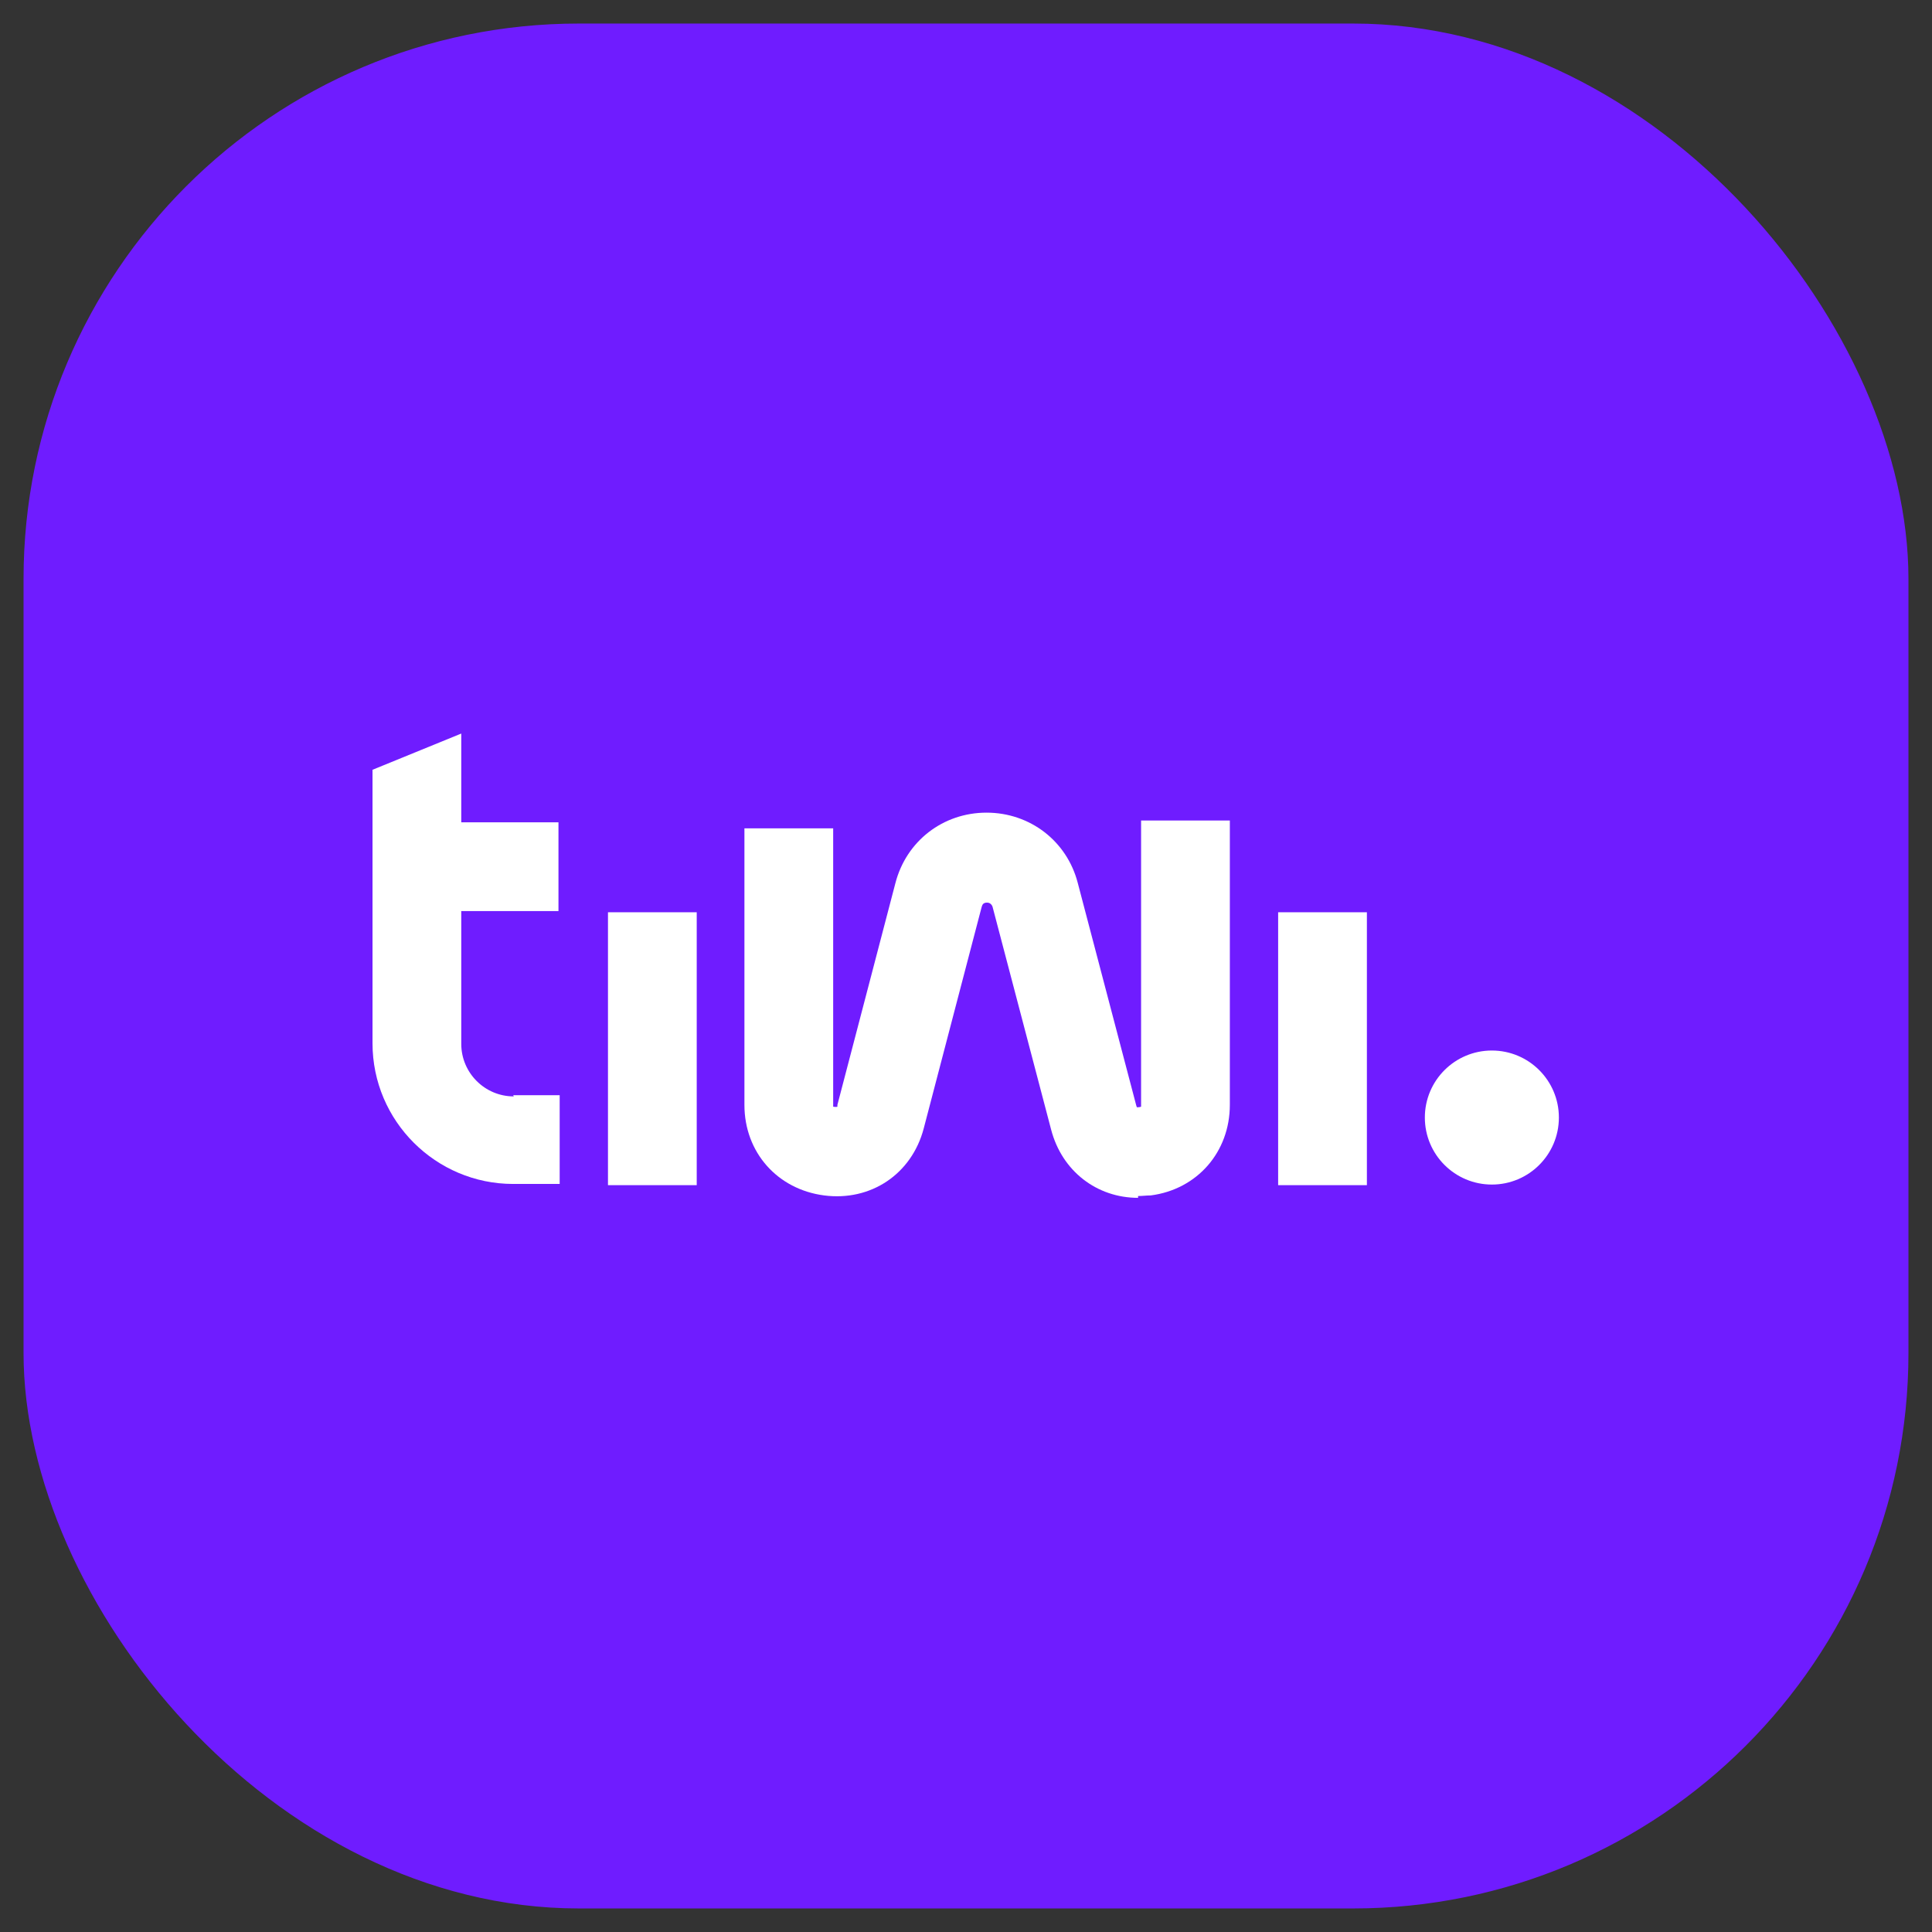
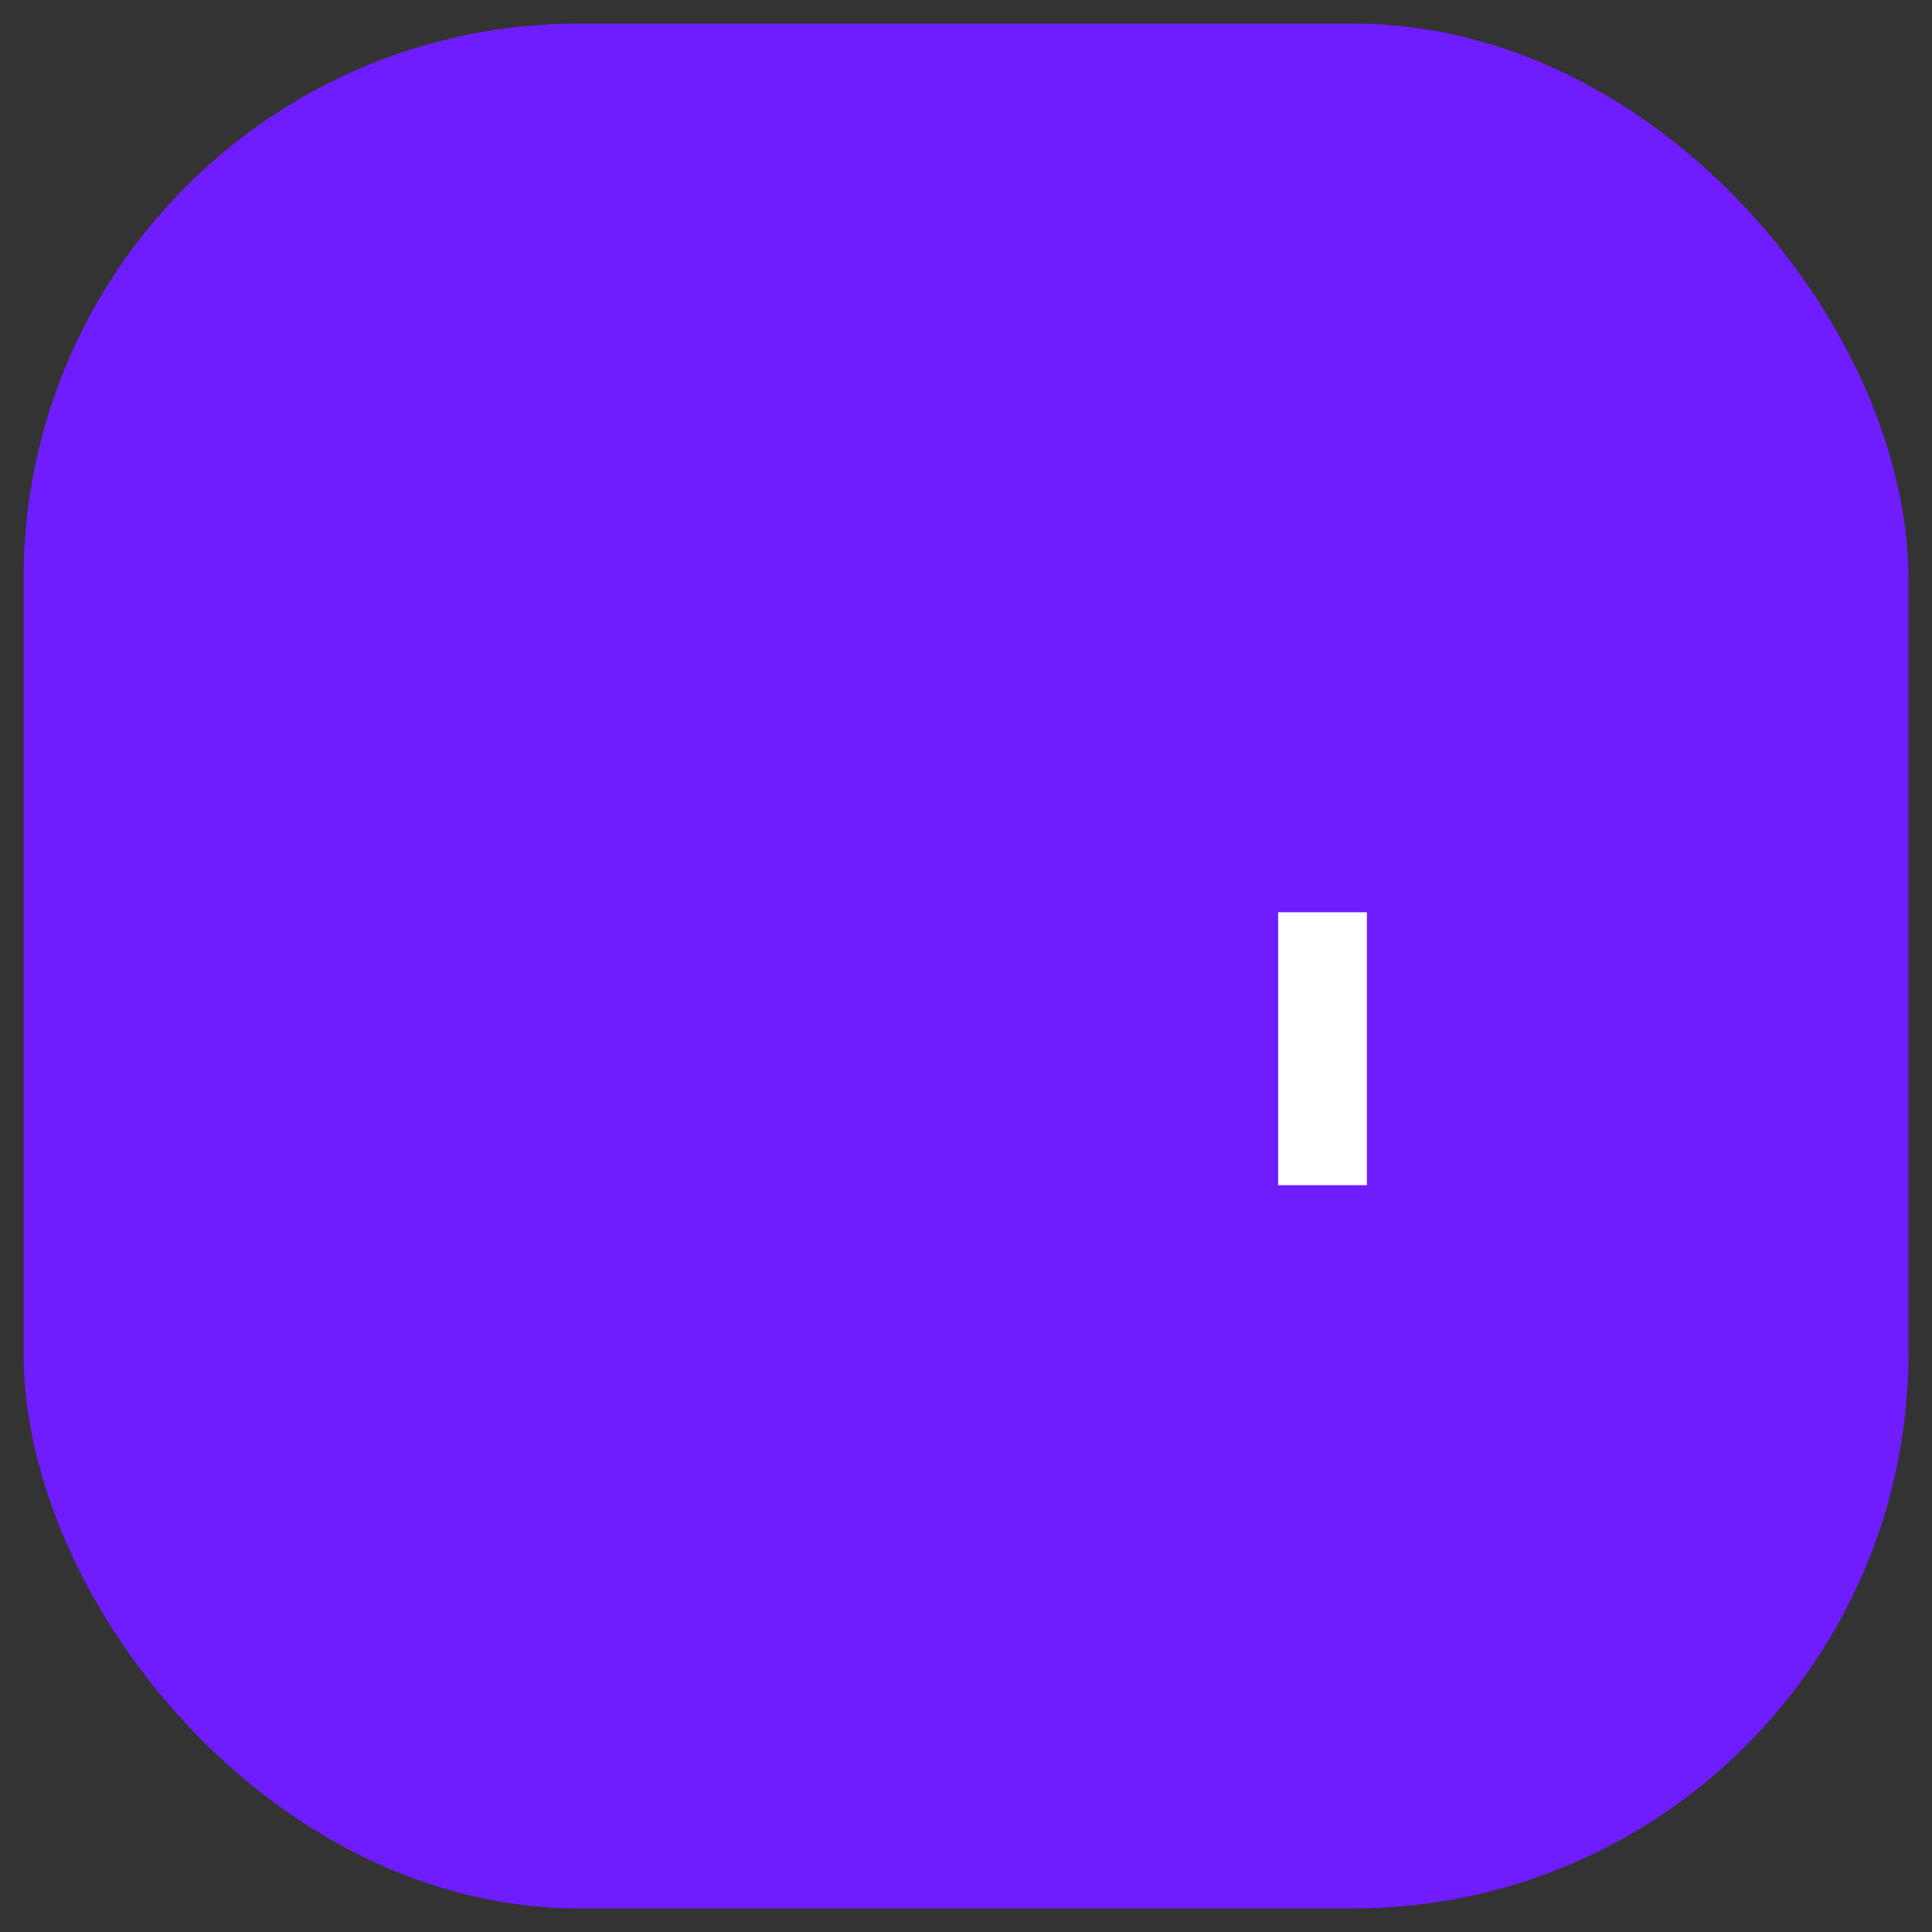
<svg xmlns="http://www.w3.org/2000/svg" id="Layer_1" data-name="Layer 1" viewBox="0 0 32 32">
  <rect x="0" y="0" width="32" height="32" fill="#333333" stroke="none" />
  <defs>
    <style>
      .cls-1 {
        fill: #fff;
      }

      .cls-2 {
        fill: #6f1cff;
      }
    </style>
  </defs>
  <rect class="cls-2" x=".39" y=".39" width="31.22" height="31.22" rx="9.2" ry="9.2" />
  <g>
-     <circle class="cls-1" cx="24.71" cy="18.51" r="1.11" />
-     <path class="cls-1" d="m18.85,19.84c-.68,0-1.26-.44-1.44-1.13l-.97-3.69s-.02-.07-.09-.07h0c-.07,0-.08.04-.09.07l-.96,3.67c-.2.76-.88,1.21-1.65,1.11-.77-.1-1.32-.71-1.32-1.5v-4.58h1.47v4.58s0,.03,0,.03c0,0,.05.01.07,0,0,0,0,0,0-.03l.96-3.67c.18-.7.79-1.17,1.51-1.17h0c.72,0,1.33.47,1.51,1.16l.97,3.69s.01.03.01.03c.01,0,.05,0,.07-.01,0,0,0,0,0-.03v-4.71h1.47v4.71c0,.78-.54,1.4-1.31,1.5-.07,0-.14.01-.21.01Z" />
-     <rect class="cls-1" x="10.07" y="15.11" width="1.47" height="4.52" />
    <rect class="cls-1" x="21.17" y="15.11" width="1.47" height="4.52" />
-     <path class="cls-1" d="m8.51,18.16c-.48,0-.87-.39-.87-.87v-2.2h1.61v-1.47h-1.61v-1.47l-1.47.6v4.53c0,1.29,1.05,2.33,2.33,2.33h.77v-1.47h-.77Z" />
  </g>
</svg>